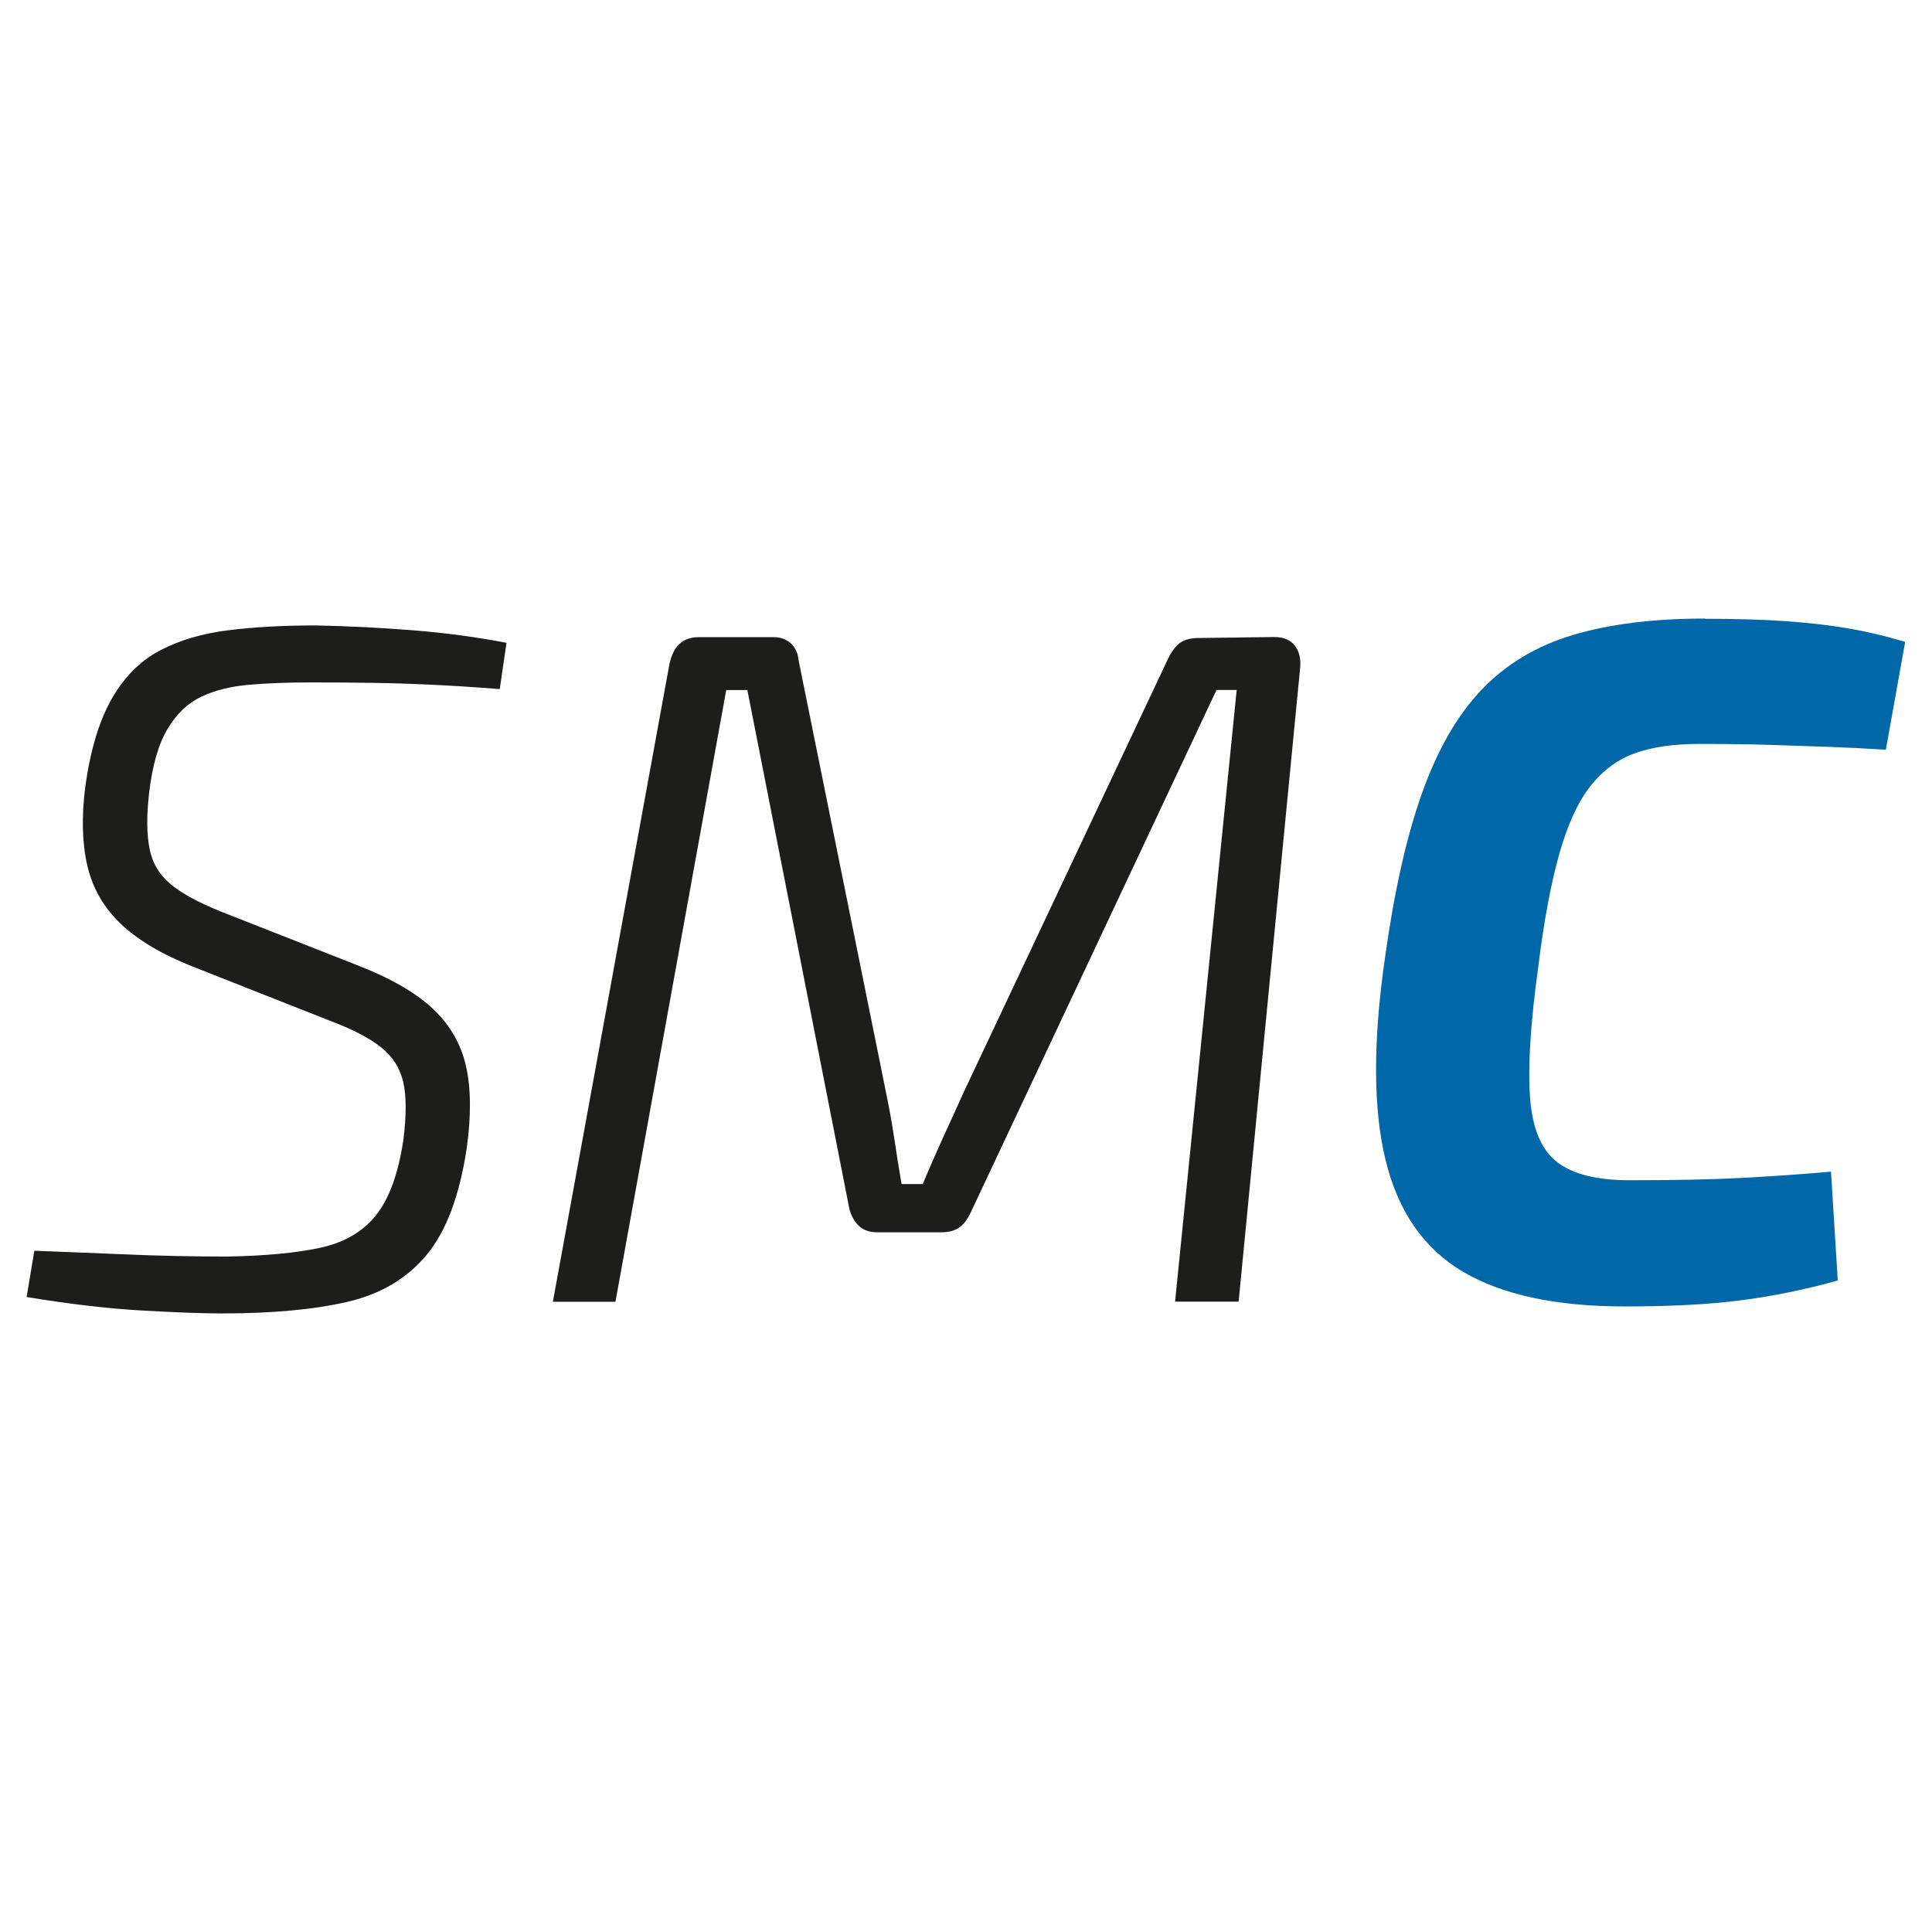
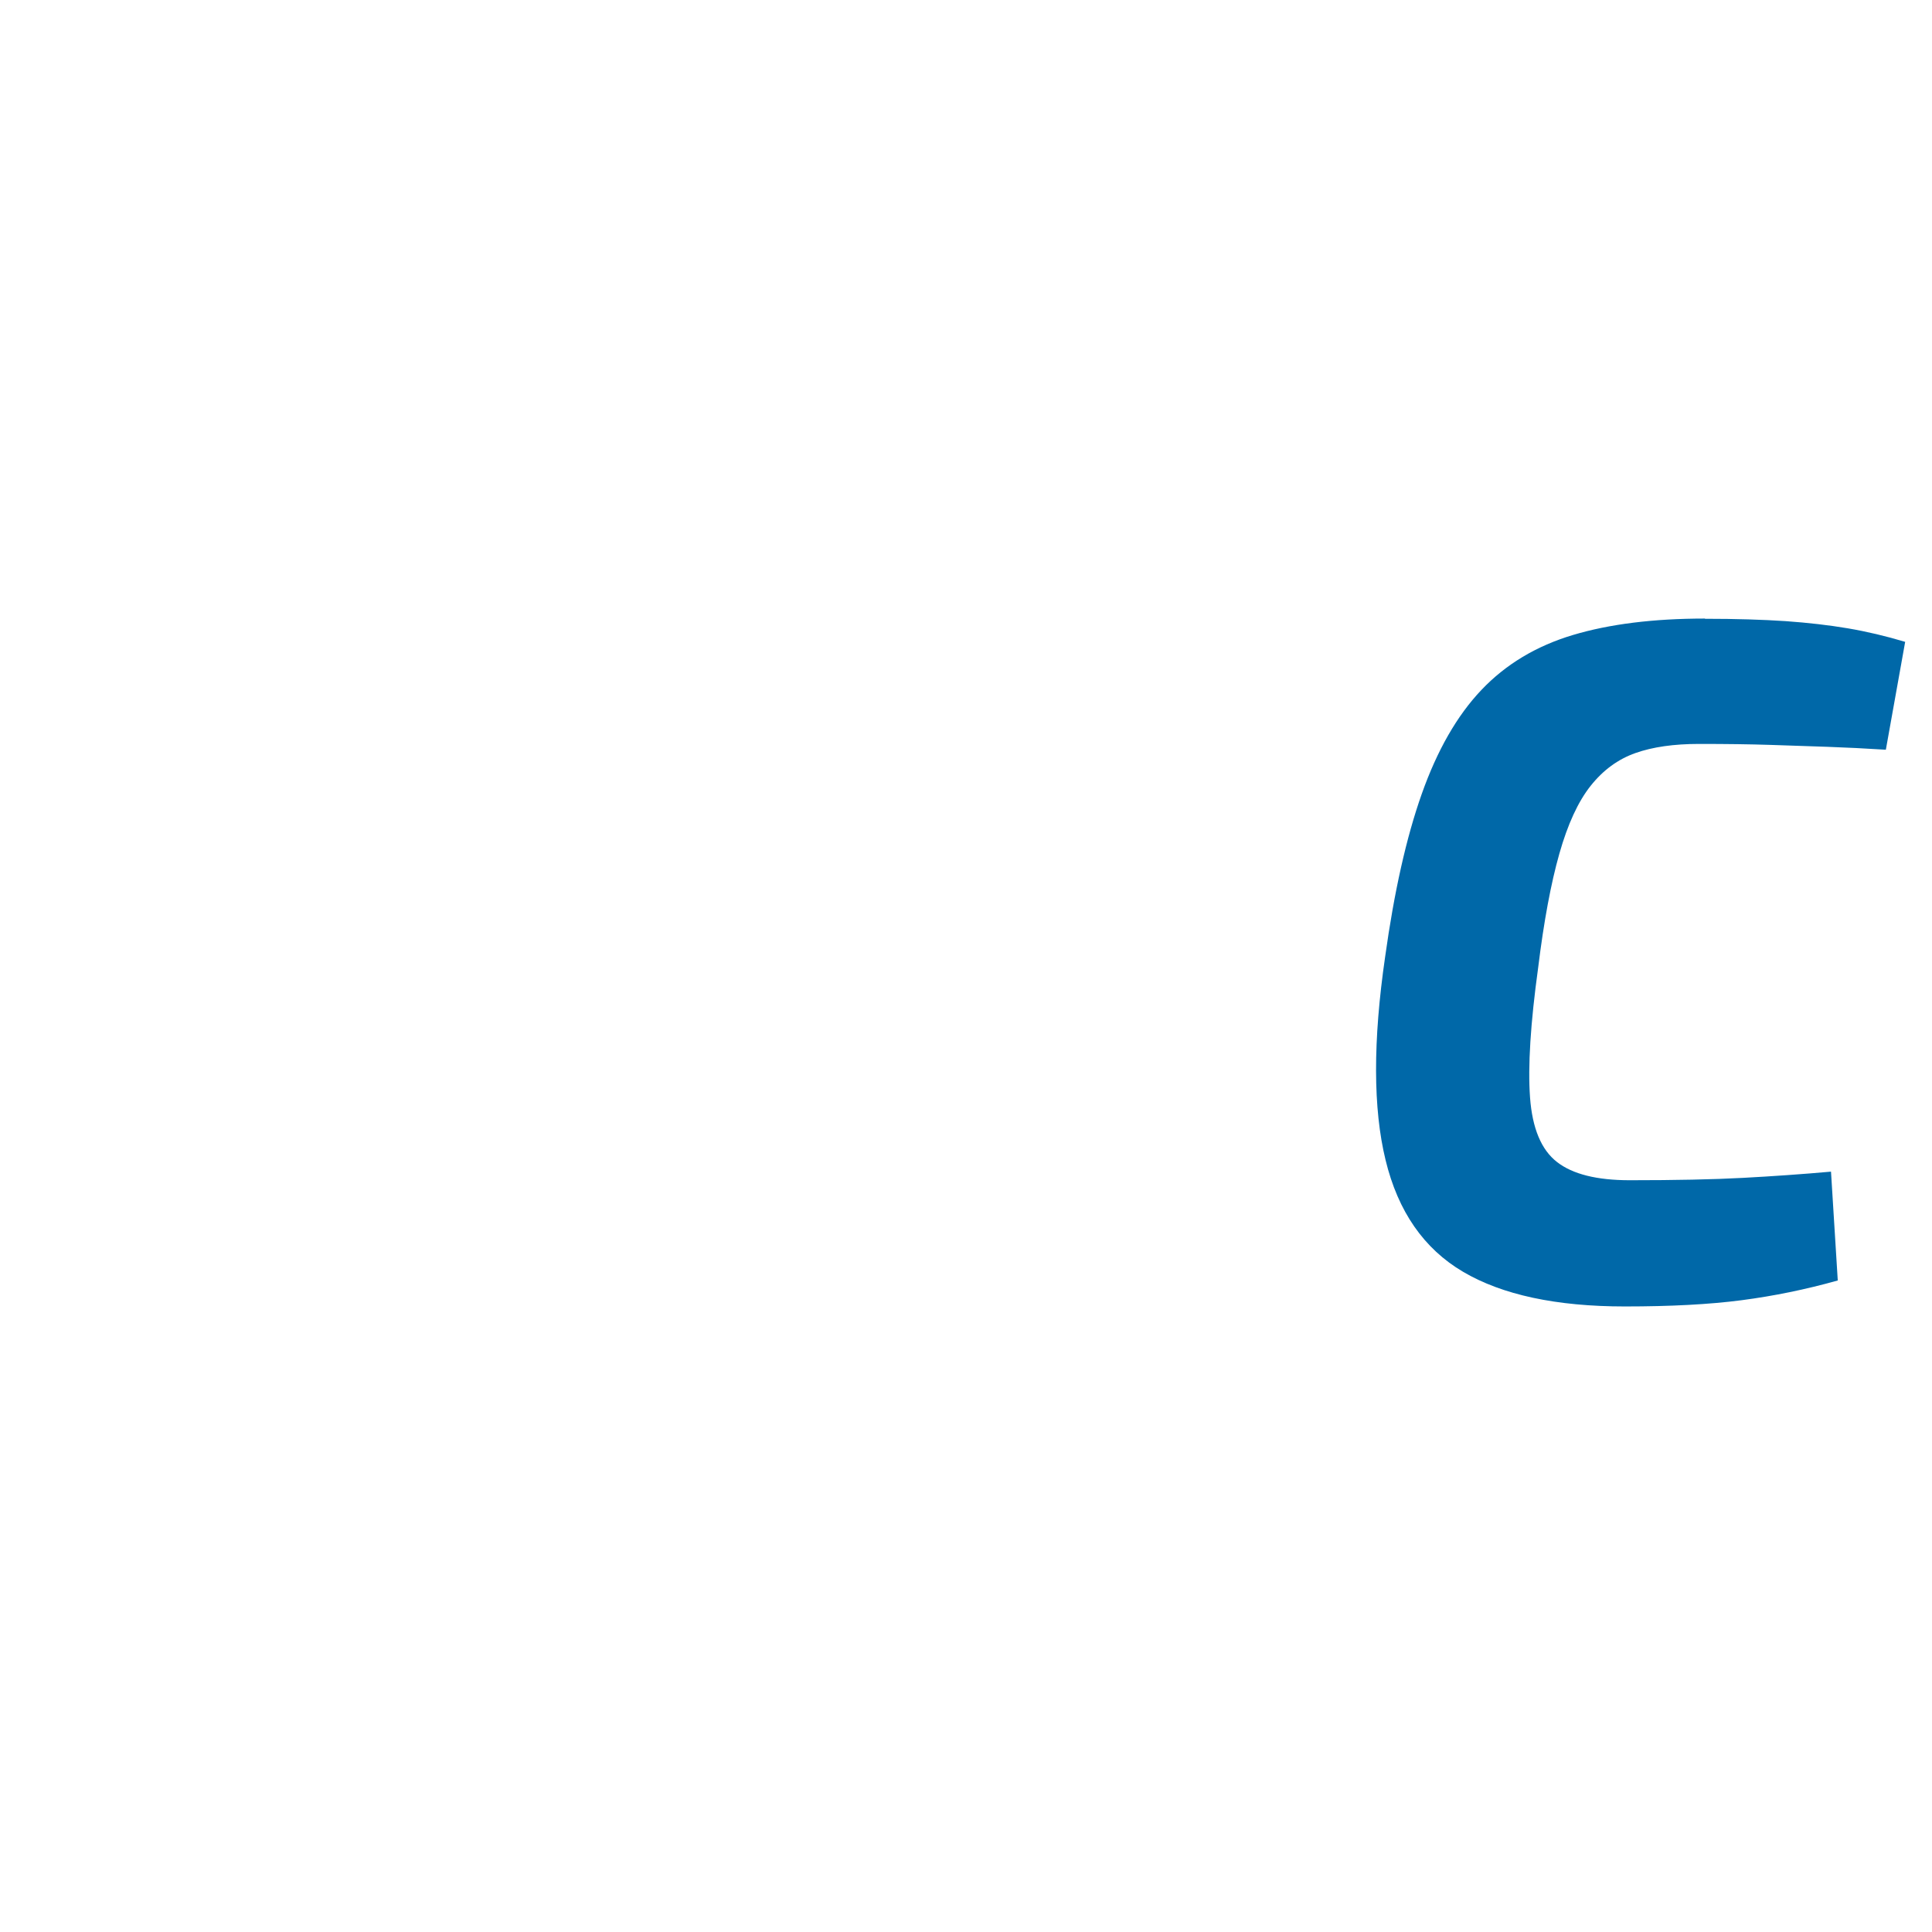
<svg xmlns="http://www.w3.org/2000/svg" id="Calque_1" viewBox="0 0 180 180">
  <defs>
    <style>.cls-1{fill:#1d1d1b;}.cls-1,.cls-2{stroke-width:0px;}.cls-2{fill:#0068a8;}</style>
  </defs>
-   <path class="cls-1" d="m29.42,58.27c2.99.06,6,.21,9.02.45,3.02.24,5.94.63,8.75,1.17l-.63,4.31c-2.27-.18-4.35-.31-6.24-.4-1.88-.09-3.76-.15-5.61-.18-1.86-.03-3.83-.04-5.92-.04s-3.9.08-5.61.22c-1.71.15-3.19.52-4.44,1.12-1.26.6-2.3,1.6-3.14,3.01-.84,1.41-1.41,3.4-1.71,5.97-.24,2.1-.22,3.81.04,5.16s.93,2.45,1.97,3.32c1.05.87,2.62,1.72,4.71,2.56l12.56,4.94c3.11,1.2,5.47,2.54,7.09,4.04,1.62,1.5,2.66,3.28,3.14,5.34.48,2.06.51,4.62.09,7.67-.66,4.43-1.9,7.75-3.72,9.96-1.83,2.21-4.29,3.68-7.4,4.4-3.11.72-7,1.08-11.67,1.08-1.79,0-4.28-.09-7.45-.27-3.17-.18-6.76-.6-10.77-1.26l.72-4.31c3.11.12,5.7.22,7.76.31,2.06.09,3.89.15,5.47.18,1.58.03,3.16.05,4.71.05,3.53-.06,6.42-.33,8.66-.81,2.24-.48,3.98-1.48,5.21-3.01,1.23-1.53,2.08-3.84,2.56-6.96.3-2.33.3-4.16,0-5.47-.3-1.32-1-2.41-2.11-3.28-1.11-.87-2.71-1.69-4.8-2.47l-12.74-5.03c-2.87-1.14-5.1-2.47-6.69-3.99-1.59-1.53-2.62-3.33-3.1-5.43-.48-2.09-.54-4.55-.18-7.36.48-3.41,1.3-6.13,2.47-8.17,1.17-2.03,2.66-3.53,4.49-4.49,1.82-.96,3.95-1.58,6.37-1.88,2.42-.3,5.13-.45,8.12-.45Z" />
-   <path class="cls-1" d="m118.72,59.35c.84,0,1.47.26,1.88.76.42.51.6,1.18.54,2.02l-5.74,59.14h-5.92l5.74-56.99h-1.88l-22.88,48.64c-.3.66-.66,1.14-1.08,1.44-.42.3-.99.45-1.71.45h-5.92c-.72,0-1.29-.19-1.71-.58-.42-.39-.72-.91-.9-1.57l-9.51-48.37h-1.97l-10.32,56.99h-5.83l10.86-59.41c.18-.84.49-1.47.94-1.88.45-.42,1.06-.63,1.84-.63h6.91c.66,0,1.2.2,1.62.58.42.39.66.91.72,1.57l8.17,40.38c.3,1.44.55,2.86.76,4.26.21,1.41.43,2.8.67,4.17h1.97c.6-1.44,1.23-2.87,1.88-4.31.66-1.44,1.29-2.81,1.88-4.13l19.12-40.56c.36-.72.75-1.21,1.17-1.48.42-.27.99-.4,1.7-.4l7-.09Z" />
  <path class="cls-2" d="m158.83,57.65c2.93,0,5.44.08,7.54.22,2.09.15,4.02.37,5.79.67,1.76.3,3.54.72,5.34,1.26l-1.8,10.05c-1.92-.12-3.72-.21-5.43-.27-1.71-.06-3.49-.12-5.34-.18-1.86-.06-4.07-.09-6.64-.09-2.33,0-4.31.28-5.92.85-1.62.57-3.01,1.59-4.17,3.05-1.17,1.47-2.14,3.58-2.92,6.33-.78,2.75-1.44,6.28-1.97,10.59-.72,5.21-.97,9.24-.76,12.12.21,2.87,1.05,4.88,2.51,6.01,1.46,1.14,3.72,1.7,6.78,1.7,4.25,0,7.76-.07,10.54-.22,2.78-.15,5.52-.34,8.21-.58l.63,10.14c-2.99.84-5.98,1.45-8.97,1.84-2.99.39-6.61.58-10.86.58-6.4,0-11.43-1.08-15.08-3.23-3.65-2.15-6.06-5.62-7.22-10.41-1.17-4.79-1.18-11.1-.04-18.94.84-6.04,1.97-11.1,3.41-15.17,1.44-4.07,3.29-7.3,5.56-9.69,2.27-2.39,5.12-4.1,8.53-5.12,3.41-1.02,7.51-1.53,12.3-1.53Z" />
</svg>